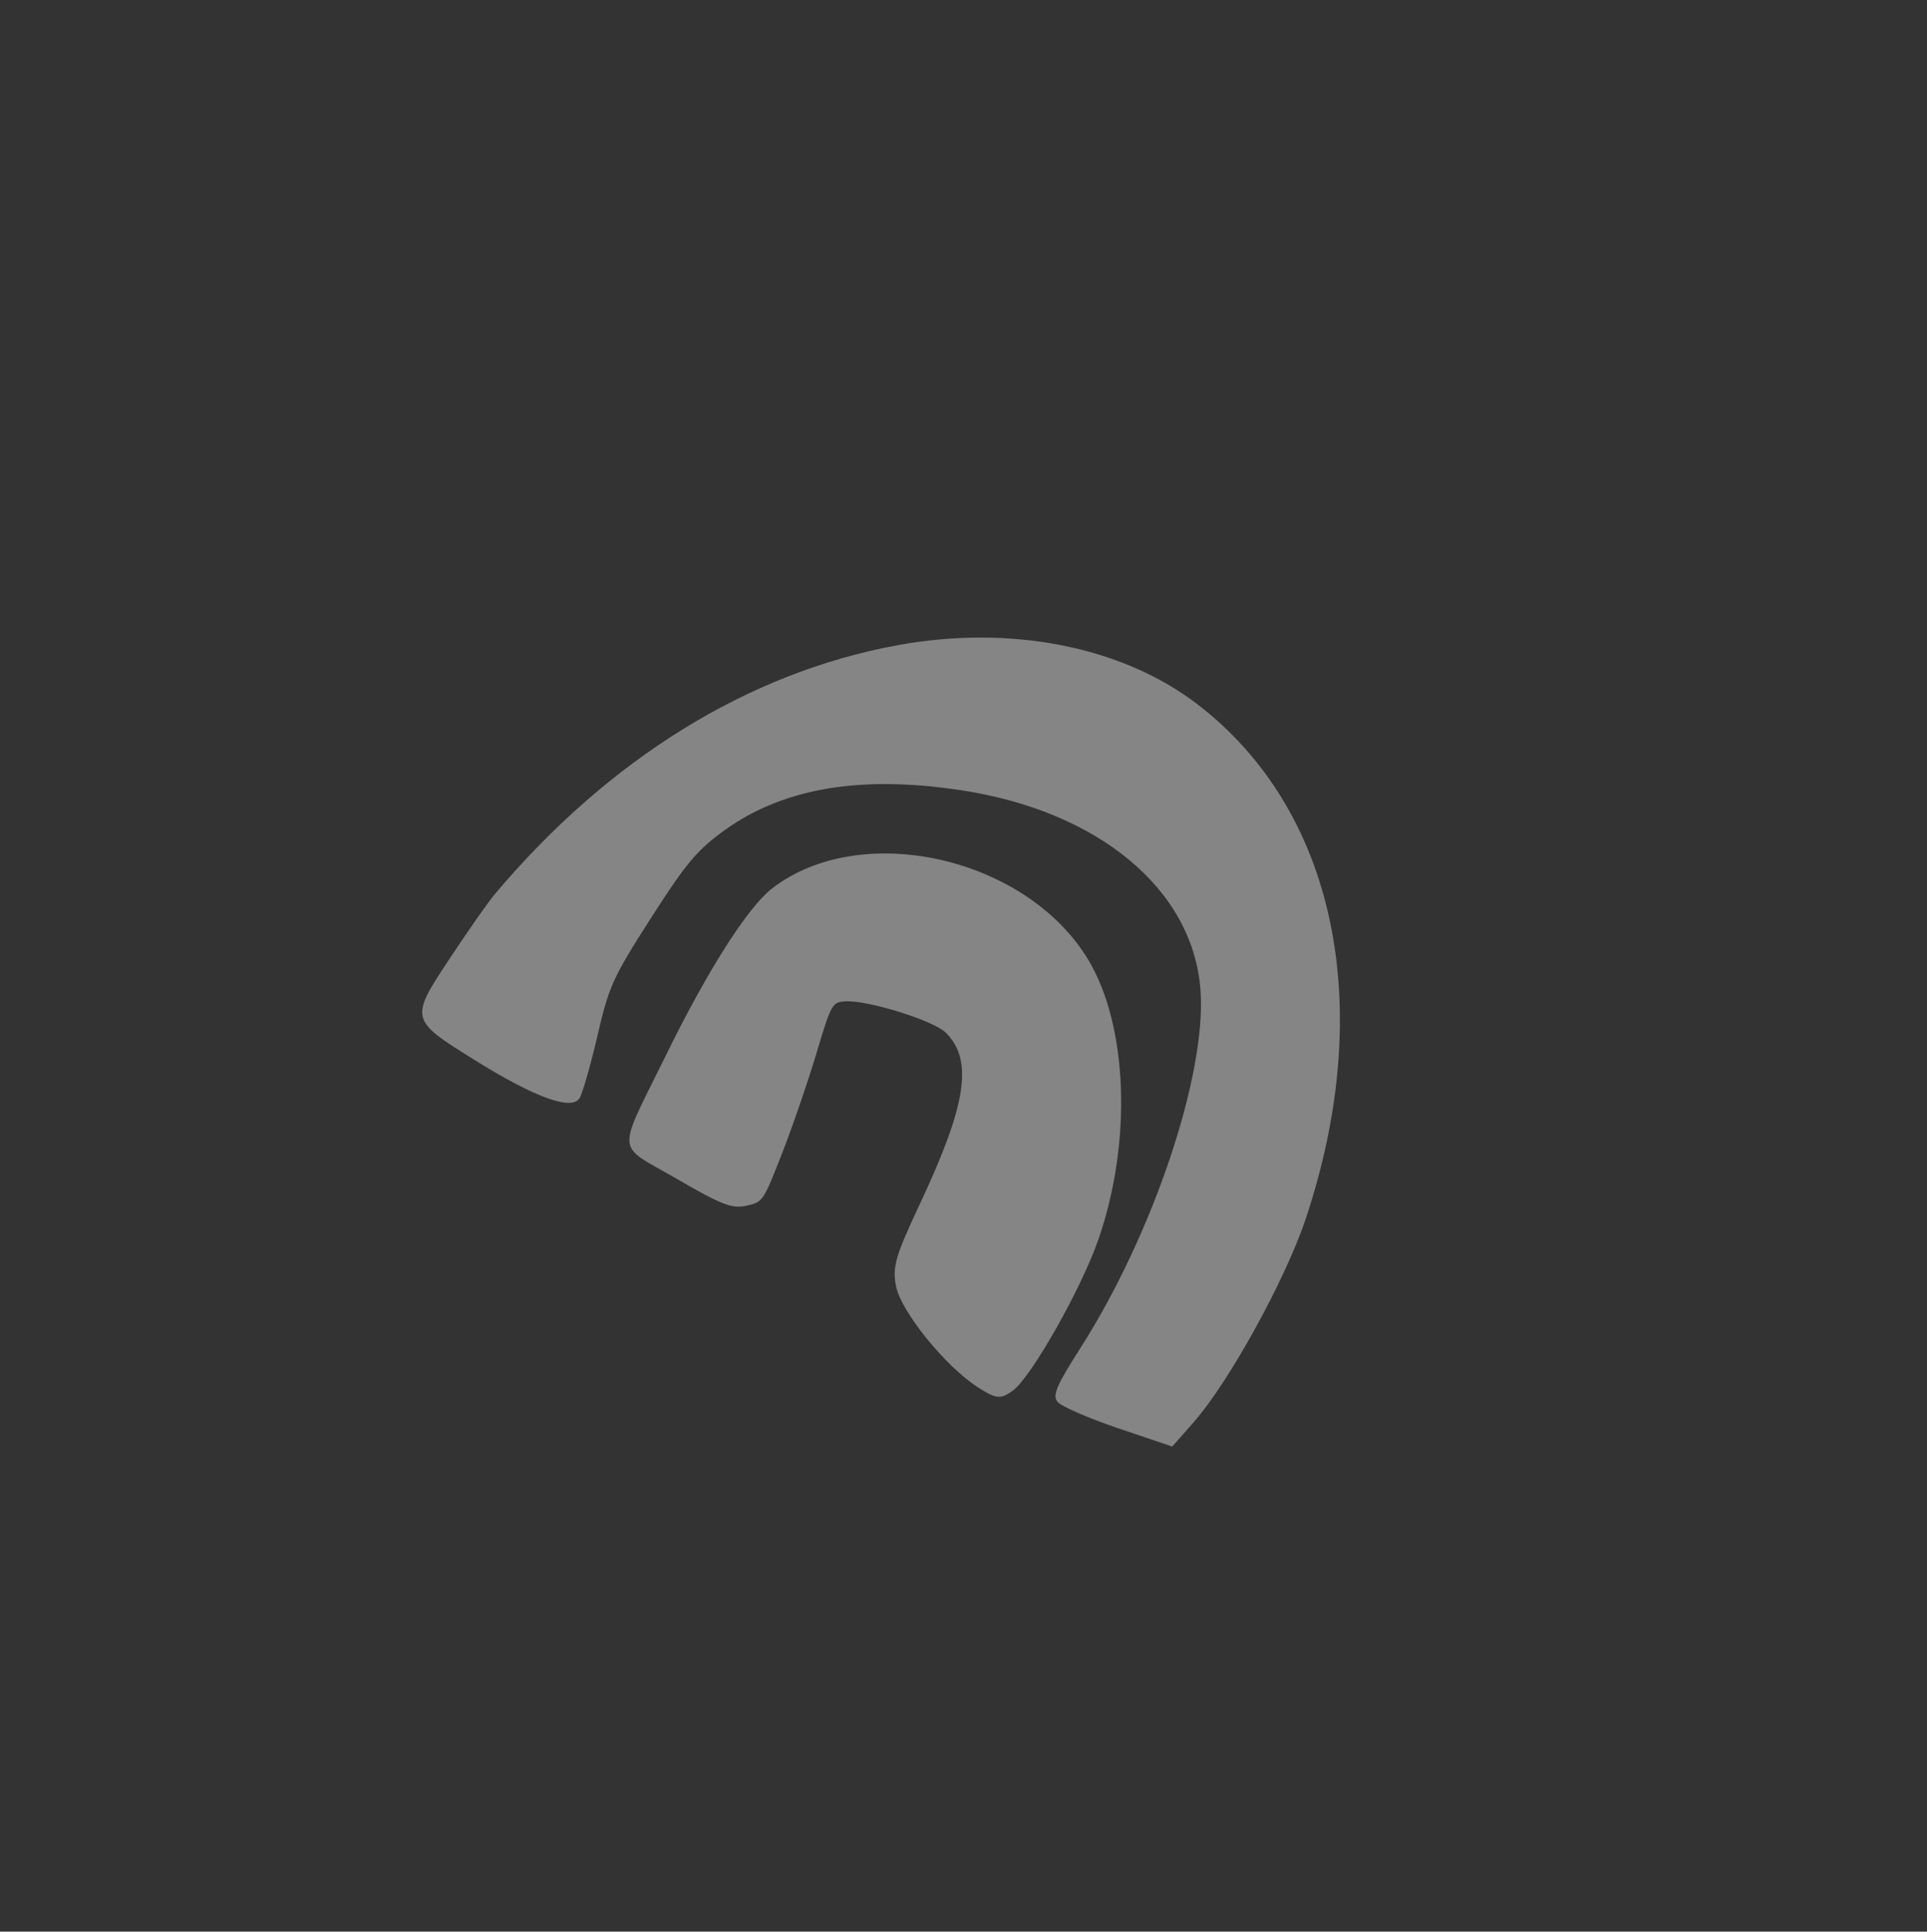
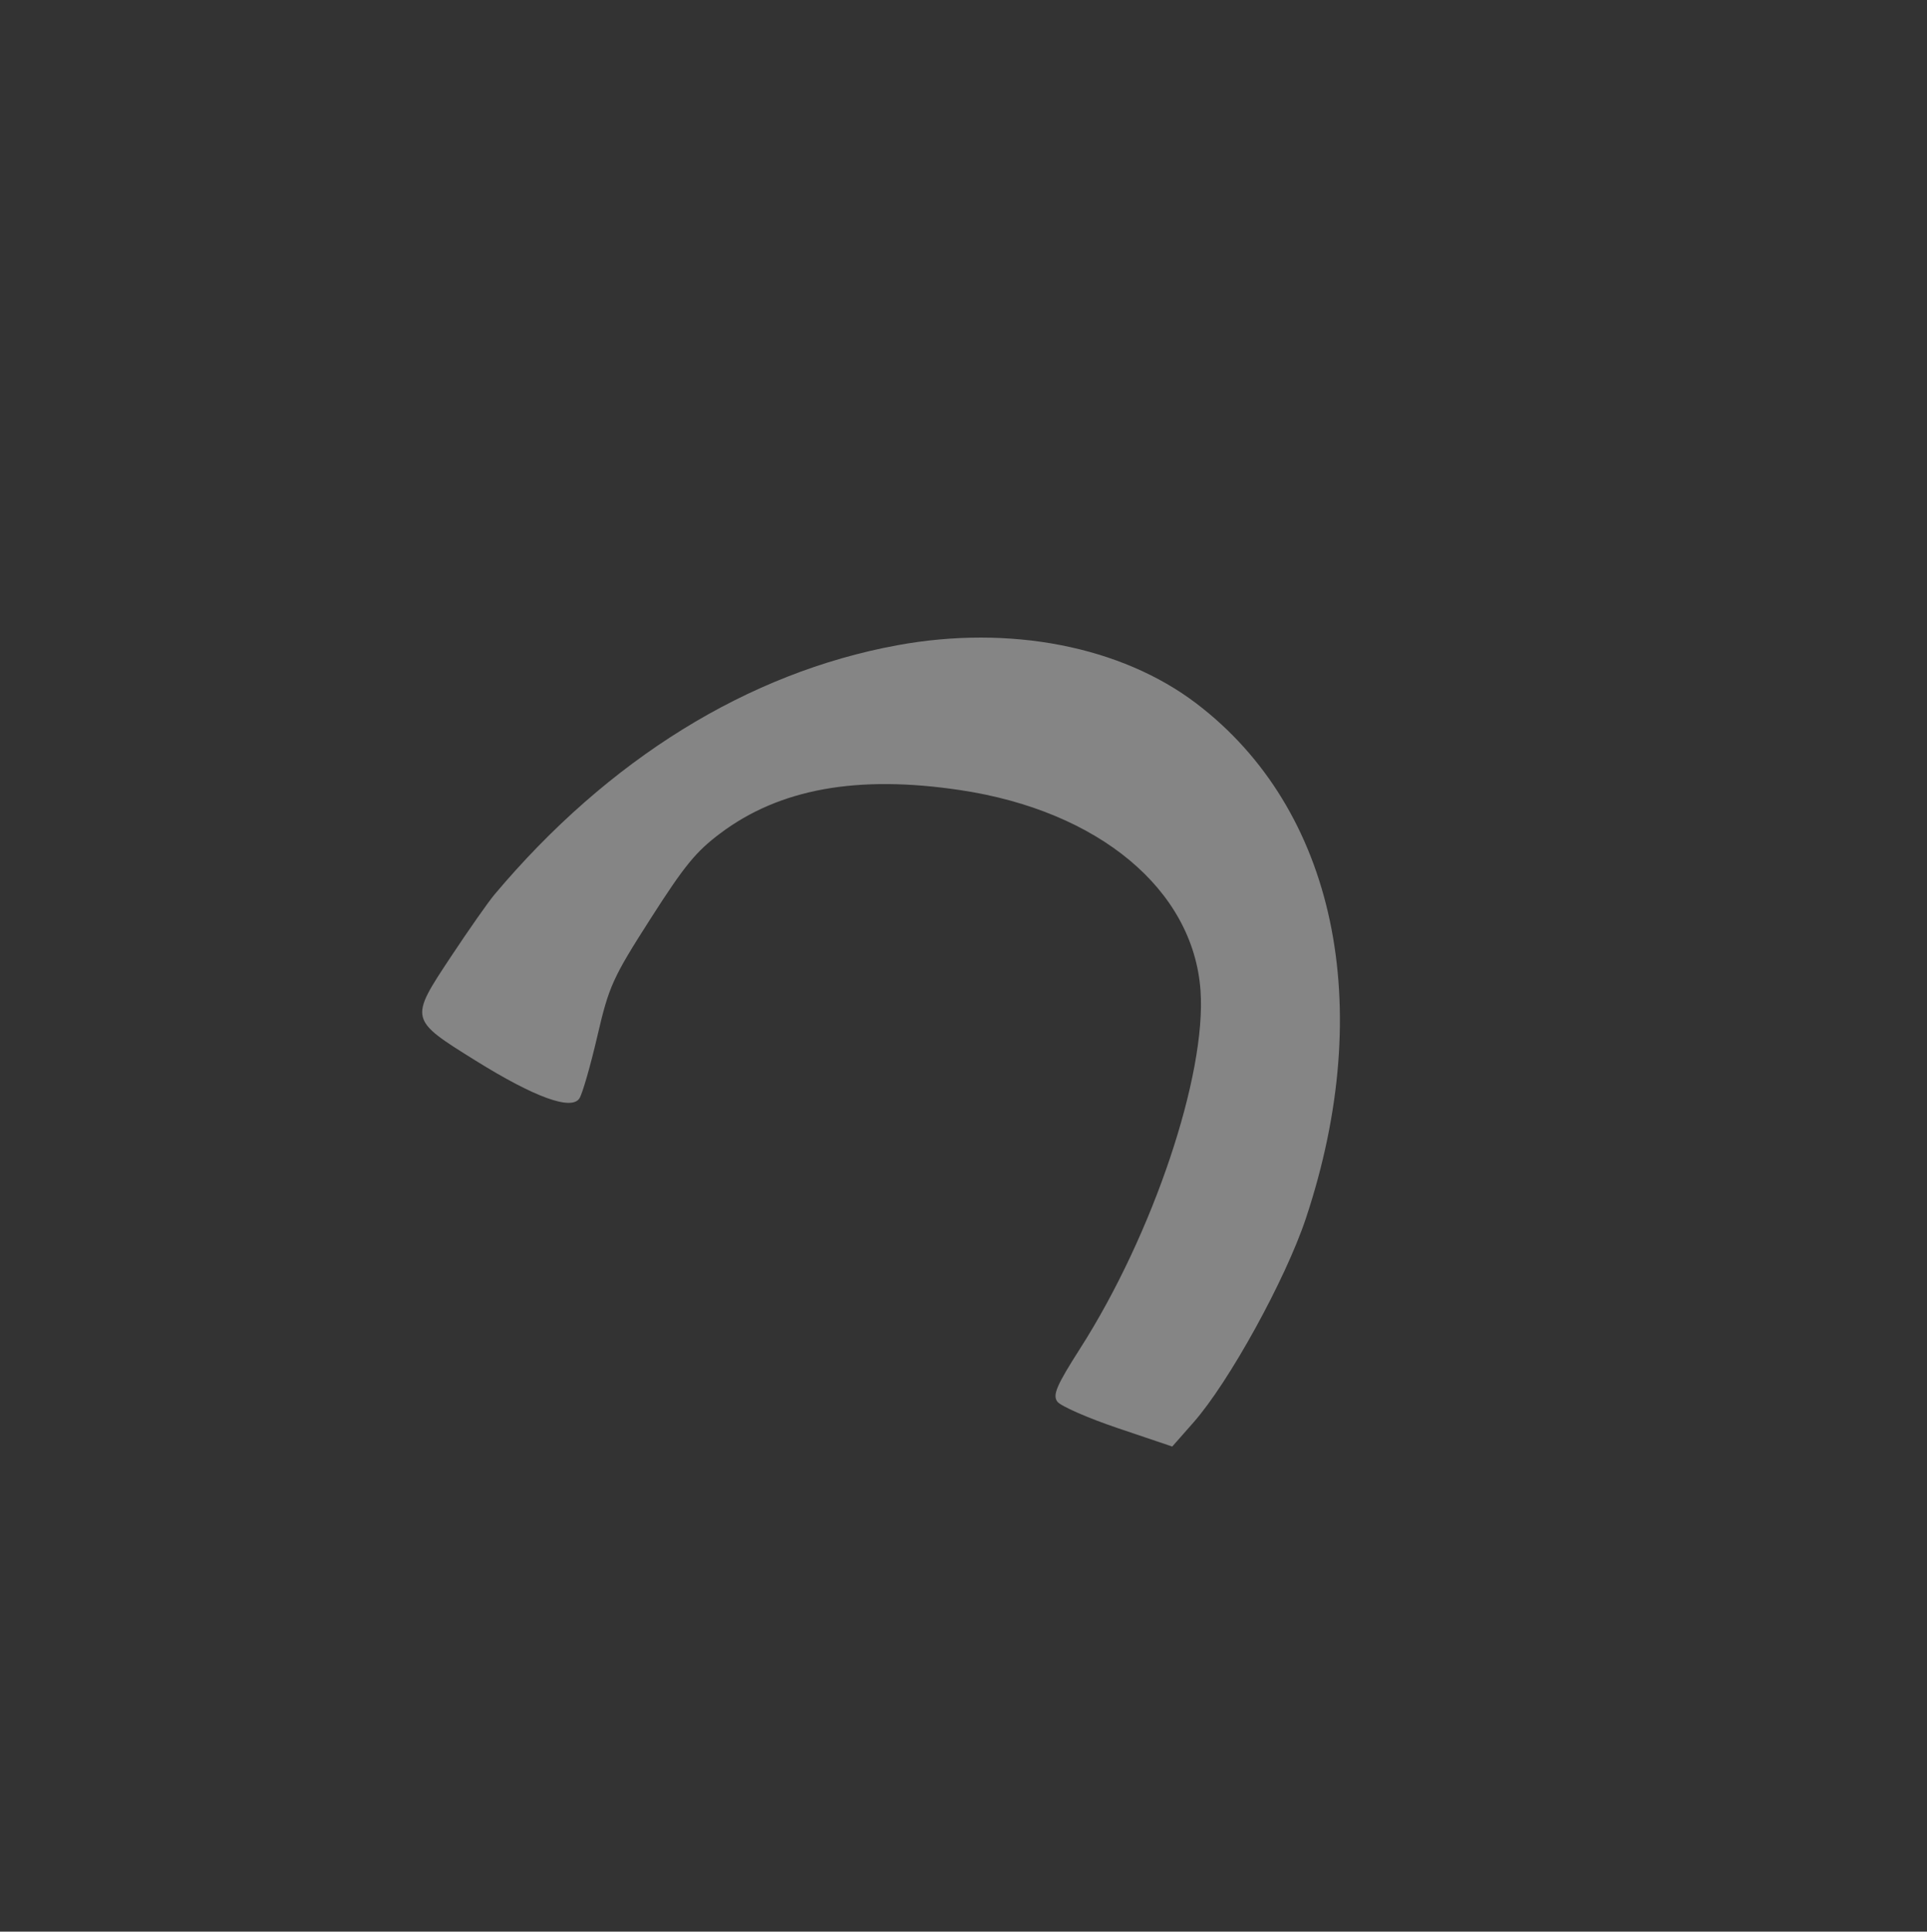
<svg xmlns="http://www.w3.org/2000/svg" width="454" height="455" viewBox="0 0 454 455" fill="none">
  <rect x="0" y="0" width="454" height="455" fill="#333333" stroke="none" />
-   <path d="M181.923 209.259C202.793 193.14 241.582 201.806 256.266 225.868C265.727 241.372 266.78 268.894 258.793 291.931C254.75 303.593 242.939 324.45 238.603 327.584C235.746 329.649 234.709 329.55 230.415 326.8C222.738 321.881 212.28 308.969 211.099 302.948C210.212 298.423 210.95 295.878 216.706 283.625C227.771 260.07 229.333 249.768 222.828 243.248C219.999 240.412 204.407 235.549 199.17 235.869C196.046 236.06 195.878 236.365 192.27 248.381C190.236 255.155 186.586 265.752 184.159 271.93C179.783 283.07 179.714 283.17 175.802 284.025C172.442 284.759 170.017 283.818 159.43 277.673C144.837 269.203 145.103 272.598 157.115 248.129C166.782 228.436 176.2 213.679 181.923 209.259Z" fill="white" fill-opacity="0.4" />
  <path d="M116.499 210.715C143.309 178.836 176.223 158.461 211.347 152.001C237.917 147.114 264.152 152.22 281.902 165.733C314.565 190.6 324.378 236.771 307.67 286.979C302.888 301.35 289.557 325.558 281.207 335.035L276.183 340.737L263.346 336.402C256.286 334.017 249.877 331.207 249.106 330.157C247.953 328.59 248.923 326.337 254.526 317.564C271.637 290.774 284.265 253.188 282.839 233.295C281.138 209.567 258.861 190.998 226.236 186.113C201.966 182.48 183.655 185.79 169.637 196.345C163.918 200.652 161.273 203.894 153.247 216.437C144.364 230.318 143.464 232.305 140.739 244.054C139.124 251.017 137.222 257.619 136.513 258.725C134.64 261.645 125.956 258.486 112.043 249.827C96.416 240.099 96.429 240.154 106.198 225.41C110.4 219.067 115.036 212.454 116.499 210.715Z" fill="white" fill-opacity="0.4" />
</svg>